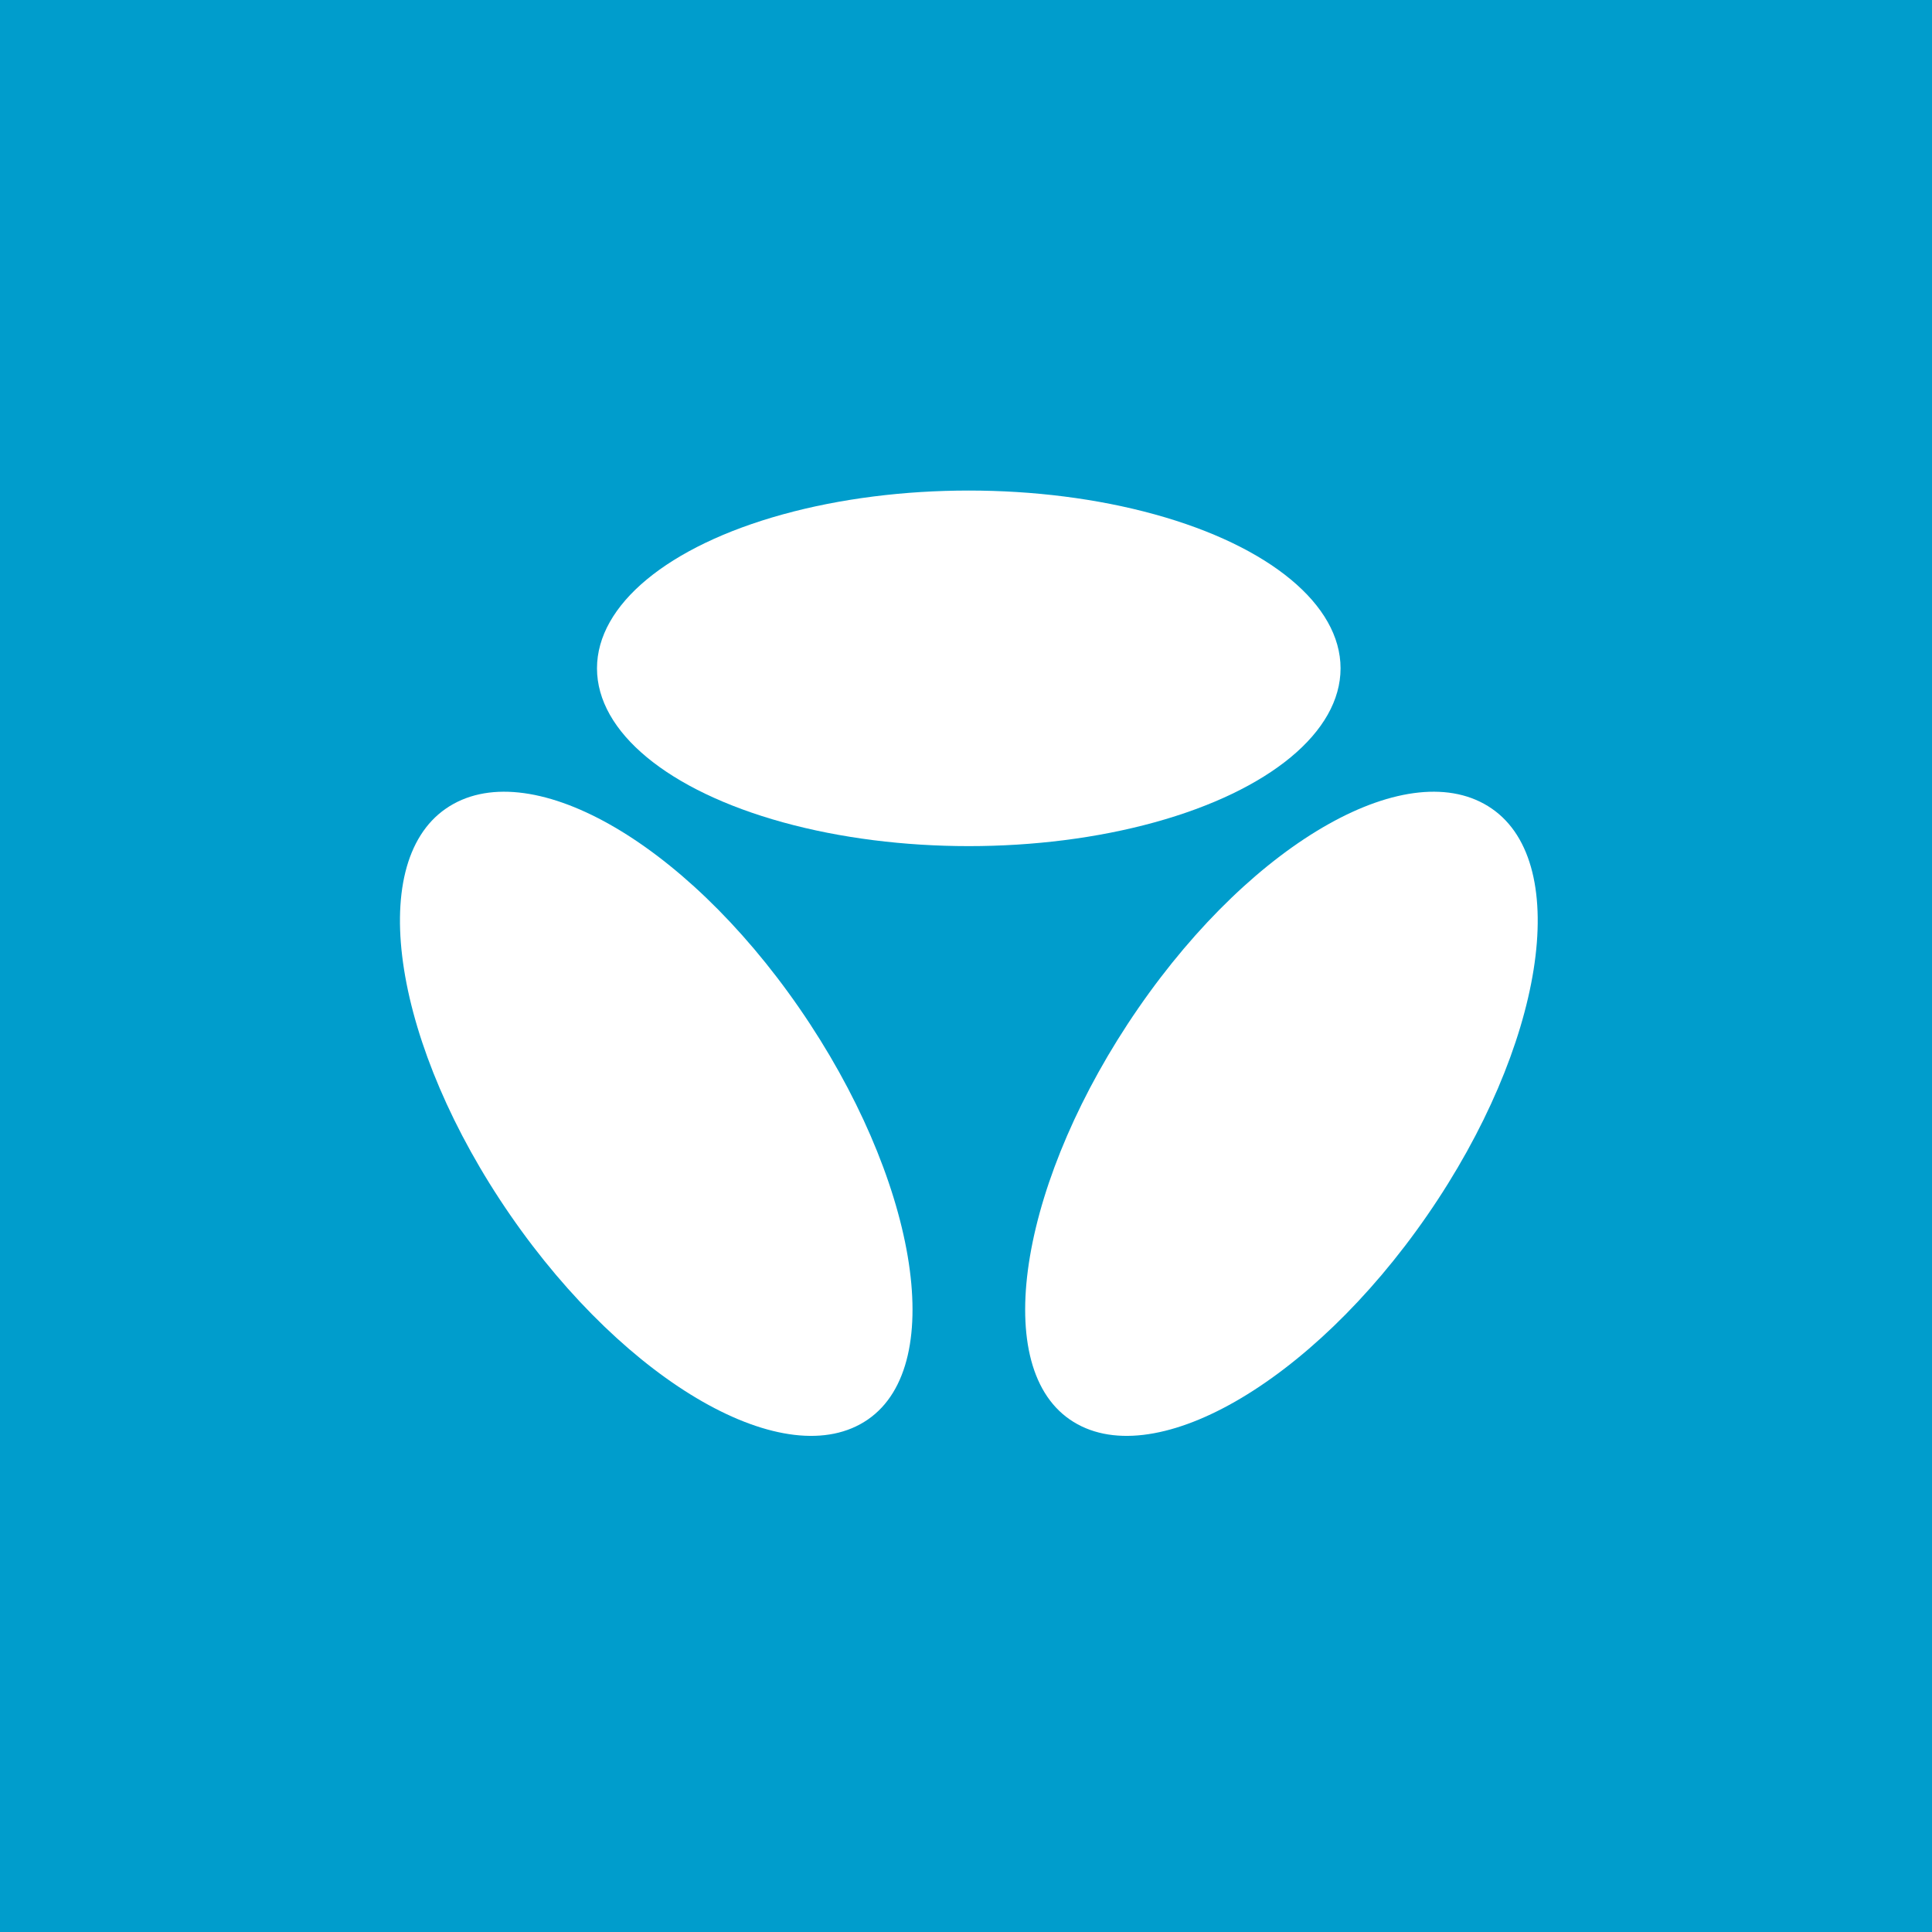
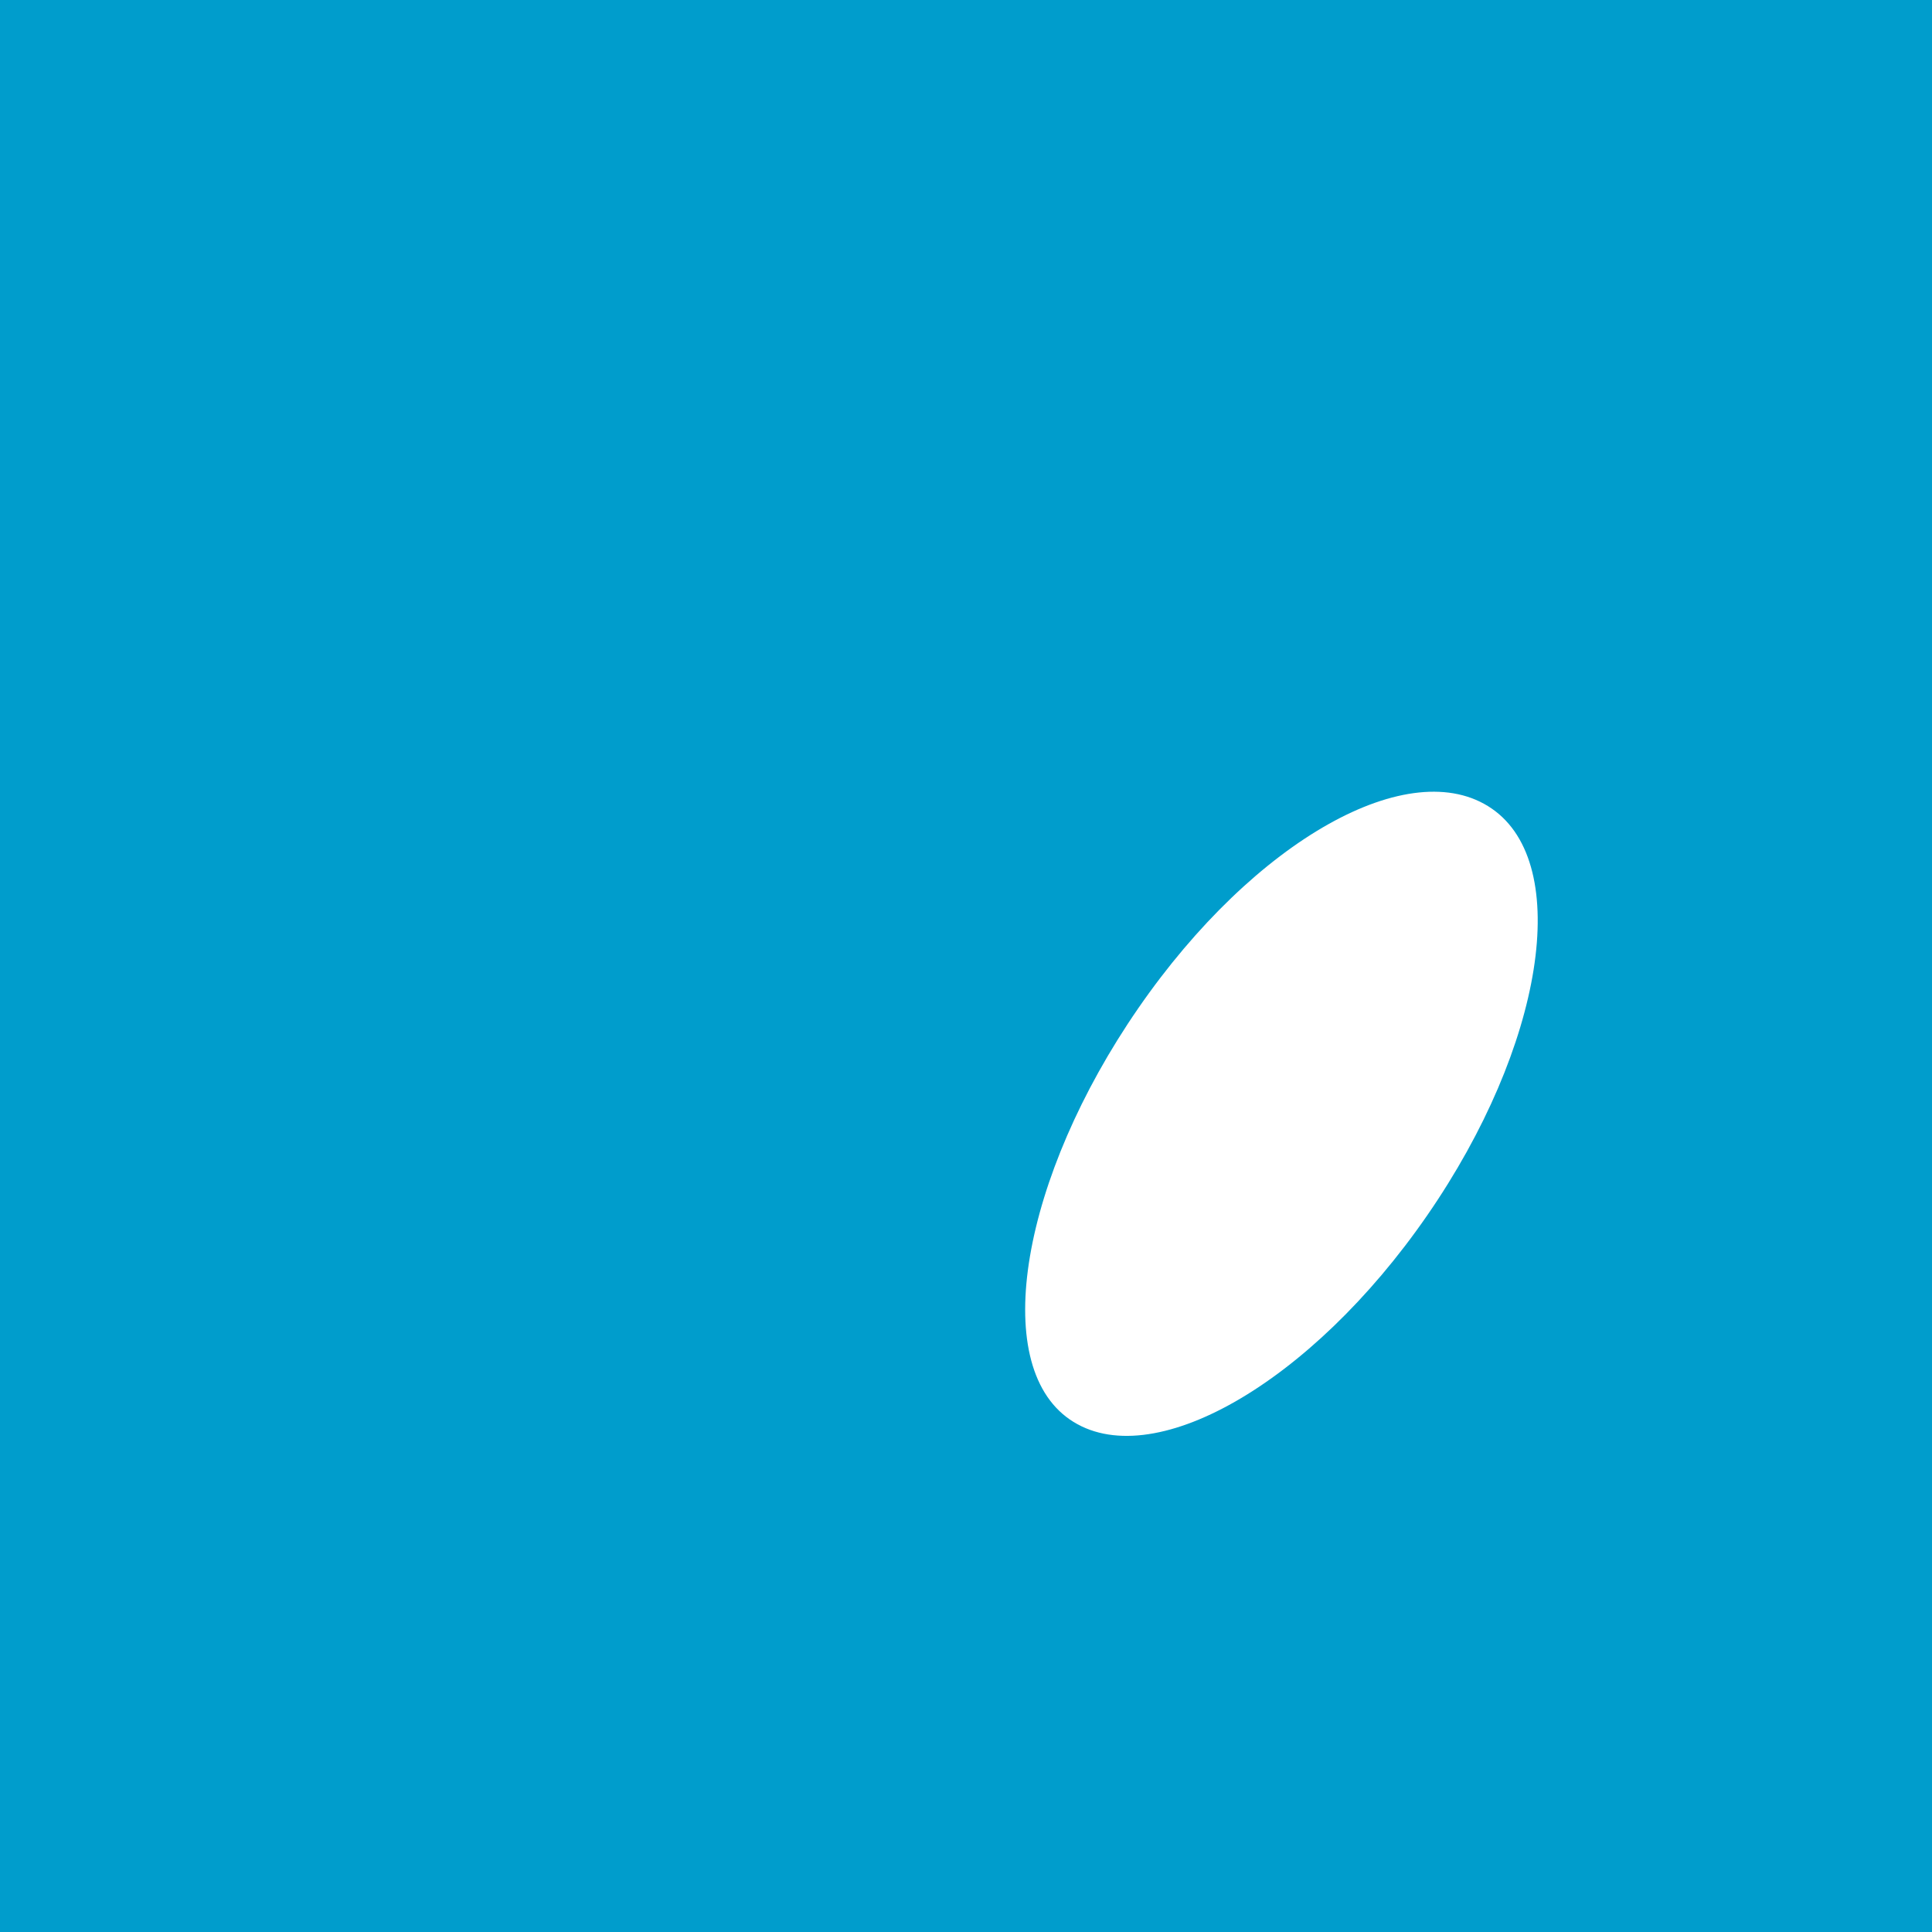
<svg xmlns="http://www.w3.org/2000/svg" width="256px" height="256px" viewBox="0 0 256 256" version="1.1" style="background: #009DCC;">
  <title>Companies/MP/Large/BouyguesTelecom</title>
  <desc>Created with Sketch.</desc>
  <g id="Companies/MP/Large/BouyguesTelecom" stroke="none" stroke-width="1" fill="none" fill-rule="evenodd">
    <rect fill="#009DCC" x="0" y="0" width="256" height="256" />
    <g id="Bouygues_Telecom_201x_logo" transform="translate(52, 65)" fill="#FFFFFF" fill-rule="nonzero">
      <path d="M89.749,123.086 C100.469,130.49 121.682,118.393 137.125,96.026 C152.57,73.66 156.397,49.552 145.677,42.149 C134.954,34.745 114.276,46.224 98.831,68.592 C83.389,90.958 79.029,115.682 89.749,123.086 L89.749,123.086 Z" id="path3238" />
-       <path d="M63.005,123.086 C52.285,130.49 31.071,118.393 15.629,96.026 C0.184,73.66 -3.644,49.552 7.077,42.149 C17.8,34.745 38.478,46.224 53.923,68.592 C69.365,90.958 73.725,115.682 63.005,123.086 L63.005,123.086 Z" id="path3240" />
-       <ellipse id="Oval" cx="76.368" cy="23.558" rx="49.263" ry="23.558" />
    </g>
  </g>
</svg>